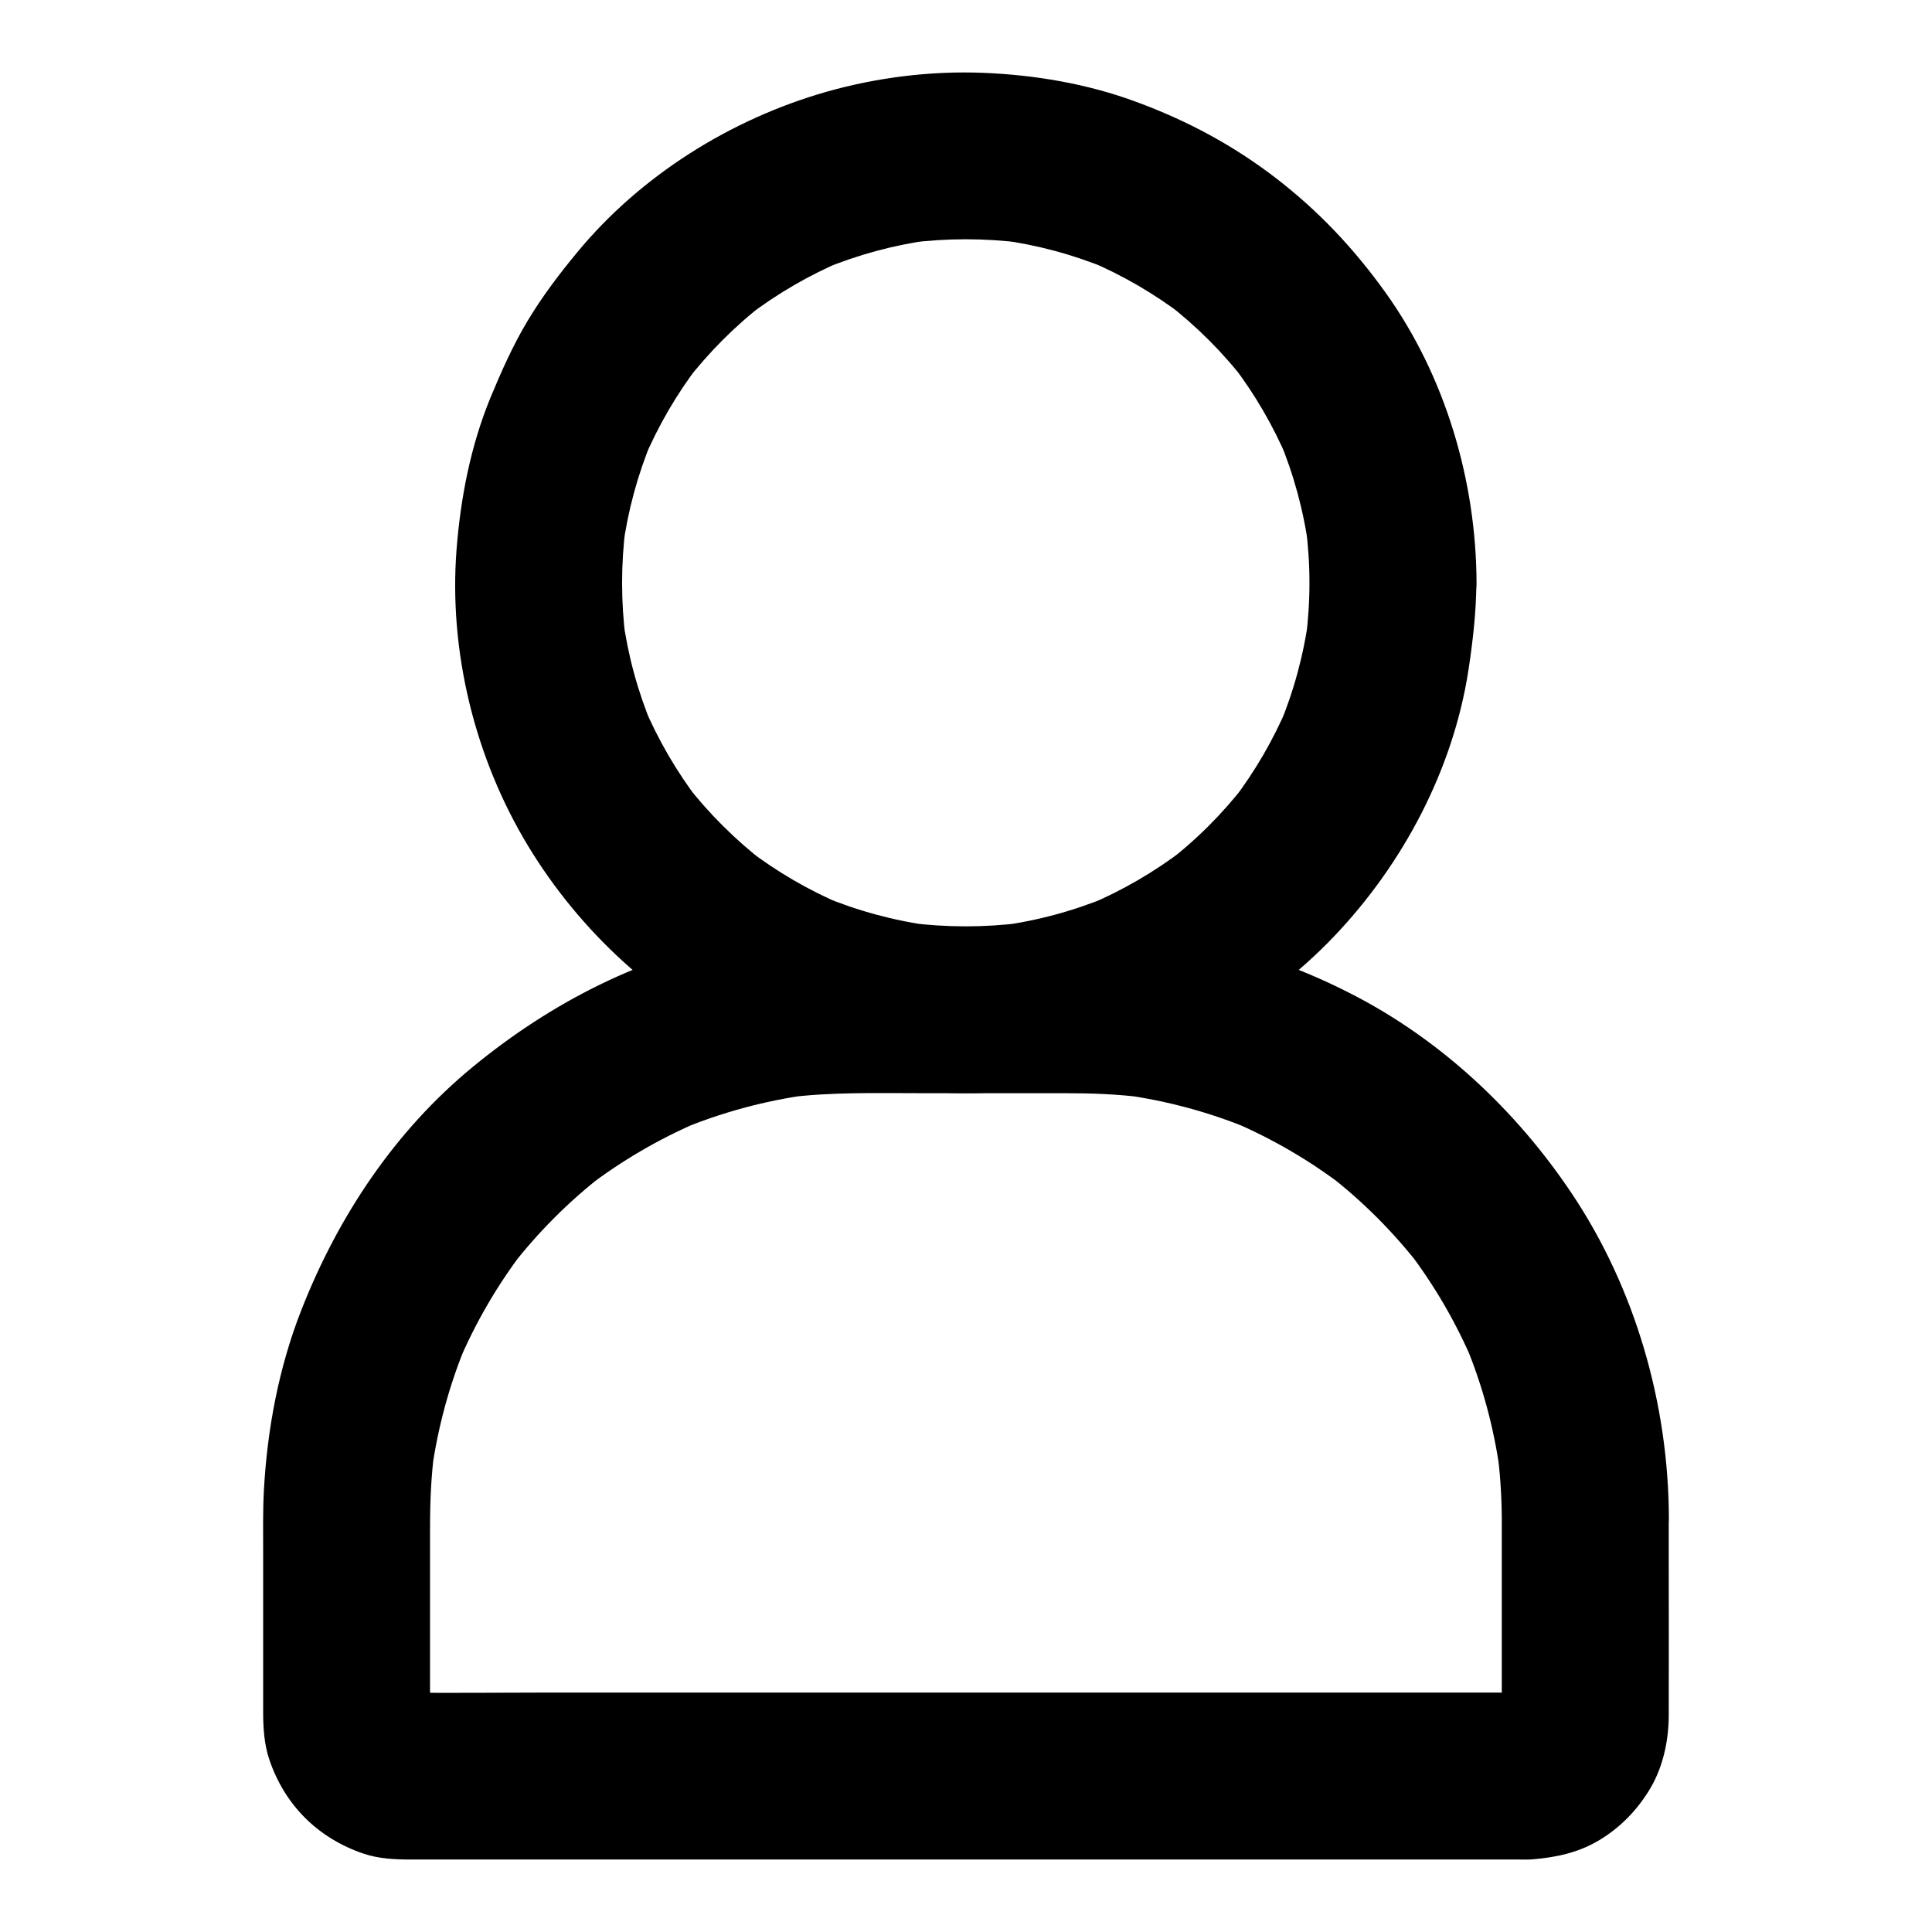
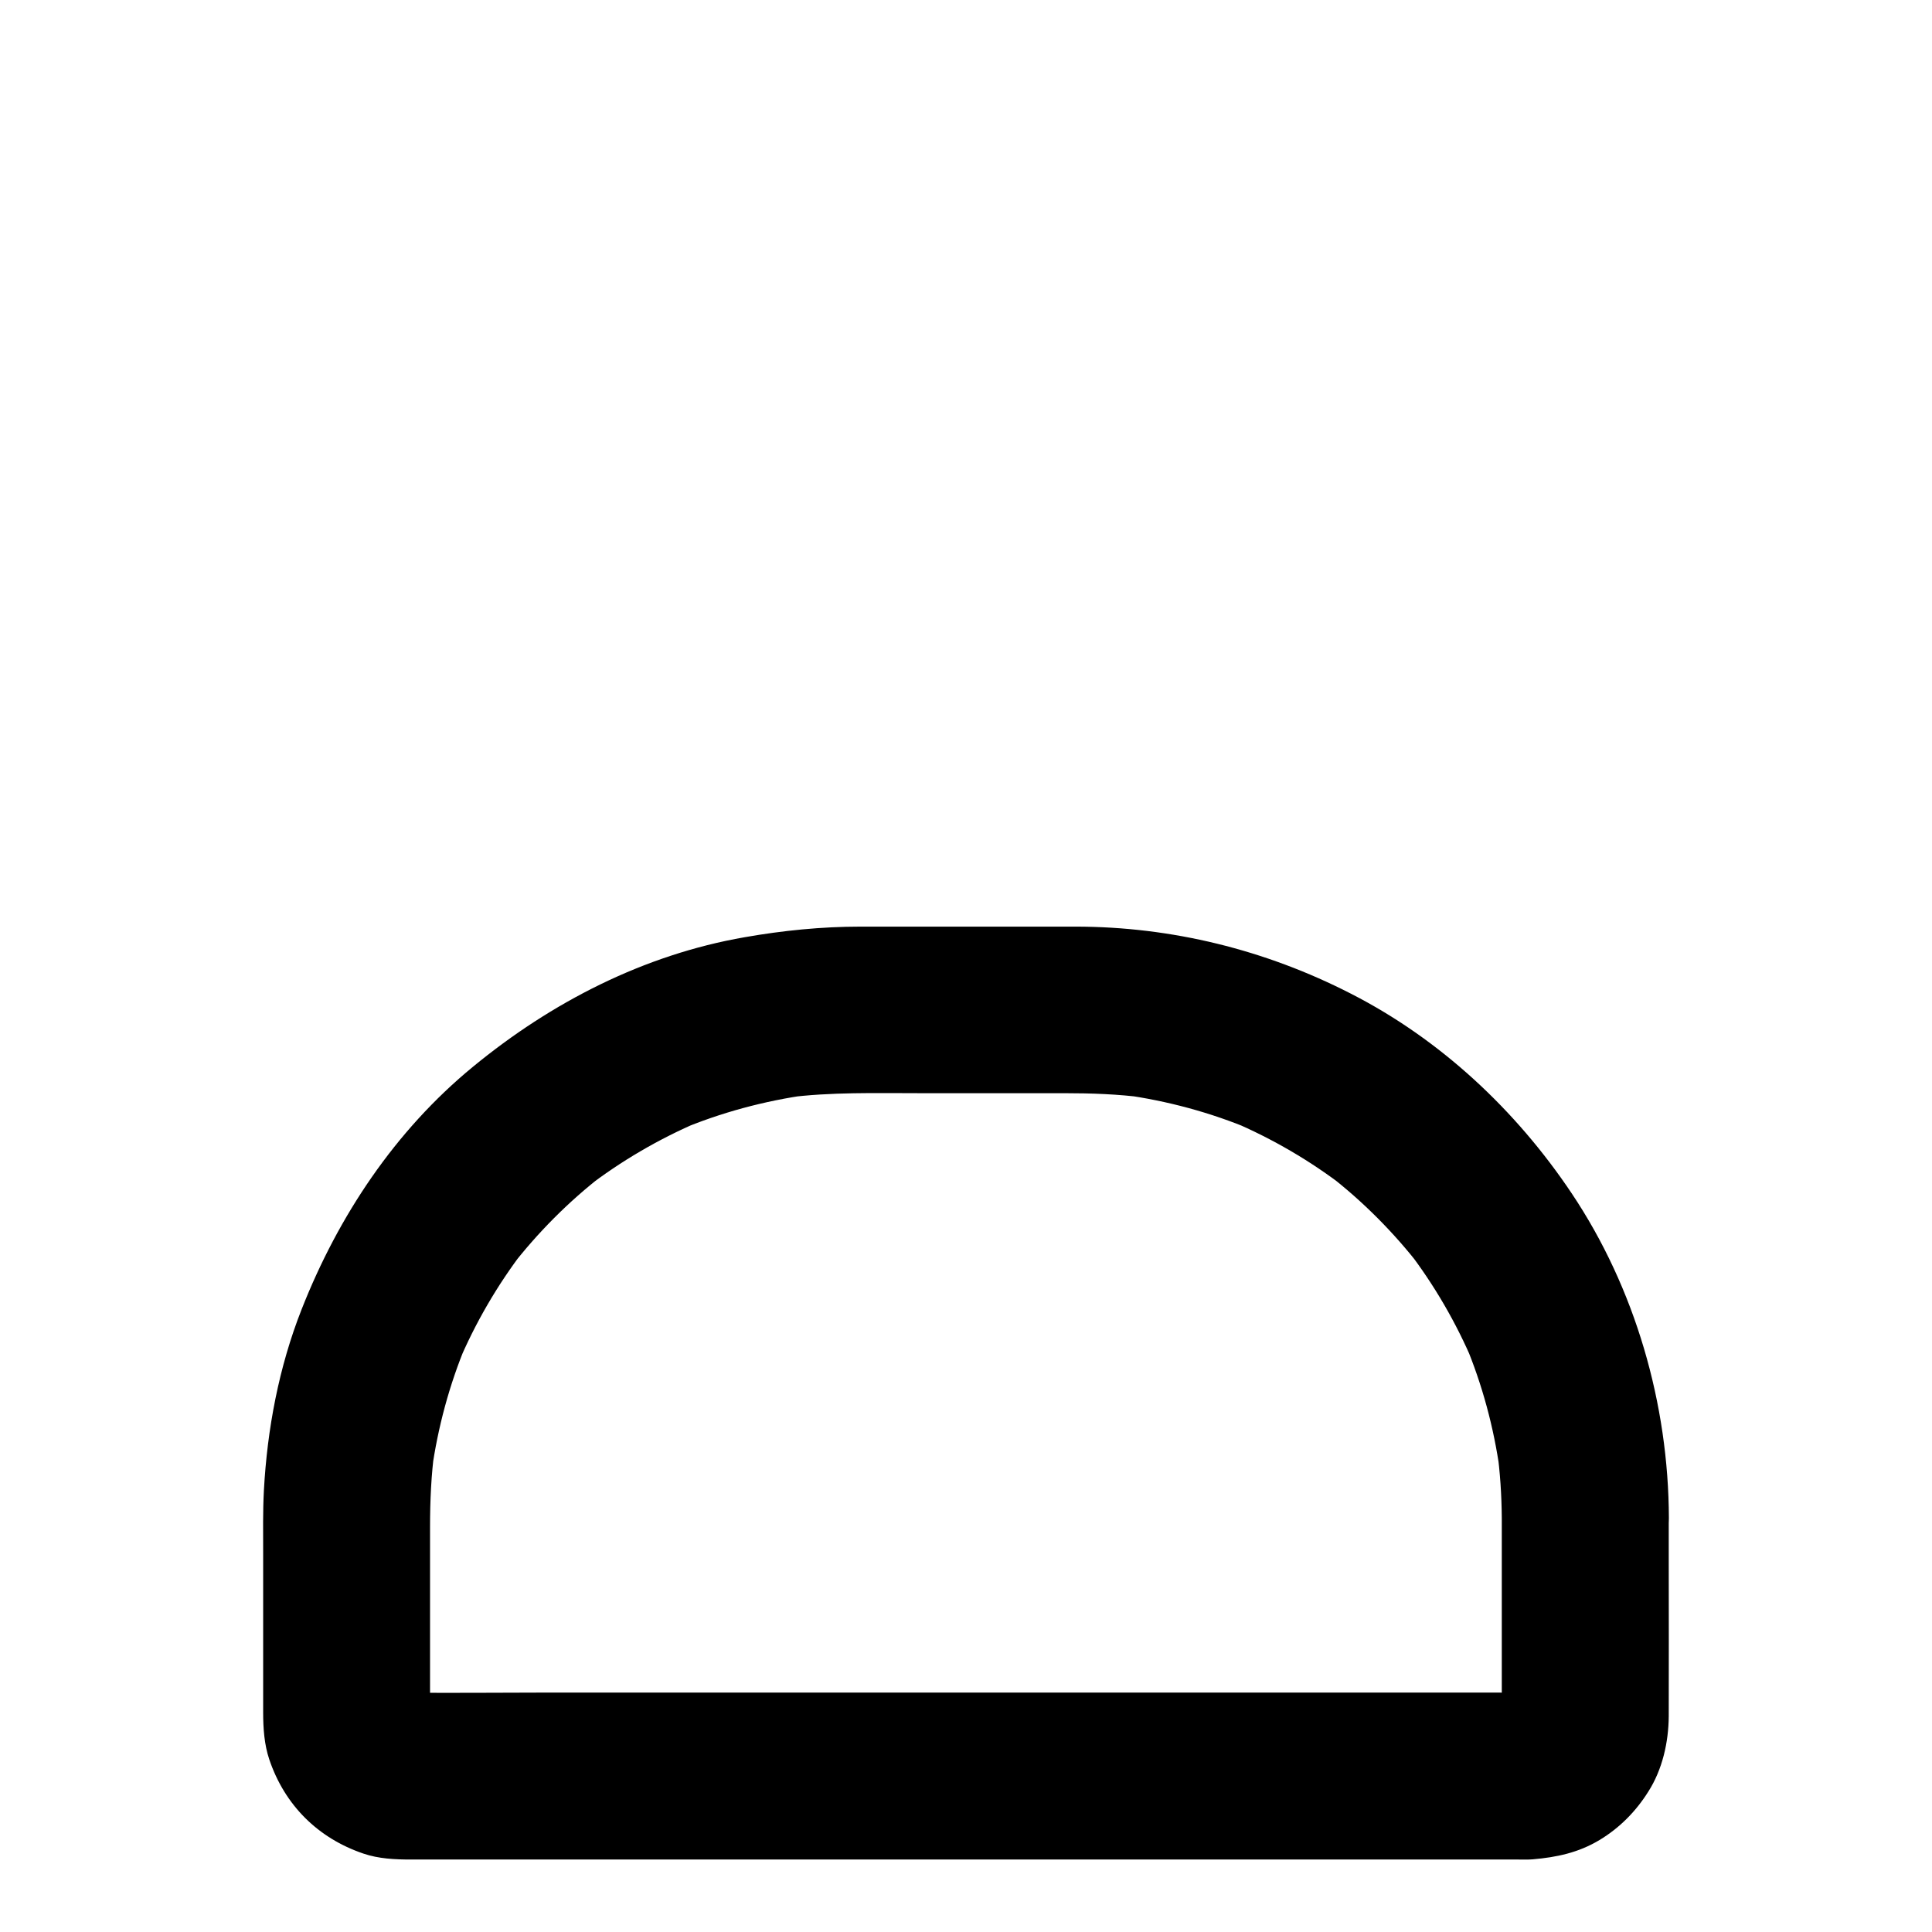
<svg xmlns="http://www.w3.org/2000/svg" fill="#000000" width="800px" height="800px" version="1.1" viewBox="144 144 512 512">
  <g>
-     <path d="m491.02 298.5c0 5.019-0.344 10.035-0.984 15.008 0.246-1.969 0.543-3.938 0.789-5.902-1.328 9.891-3.938 19.531-7.773 28.734 0.738-1.77 1.477-3.543 2.215-5.266-3.789 8.953-8.707 17.418-14.613 25.141 1.133-1.477 2.312-3 3.445-4.477-6.051 7.824-13.039 14.859-20.91 20.859 1.477-1.133 3-2.312 4.477-3.445-7.723 5.902-16.188 10.824-25.141 14.613 1.77-0.738 3.543-1.477 5.266-2.215-9.199 3.836-18.844 6.445-28.734 7.773 1.969-0.246 3.938-0.543 5.902-0.789-9.988 1.277-20.074 1.277-30.062 0 1.969 0.246 3.938 0.543 5.902 0.789-9.891-1.328-19.531-3.938-28.734-7.773 1.77 0.738 3.543 1.477 5.266 2.215-8.953-3.789-17.418-8.707-25.141-14.613 1.477 1.133 3 2.312 4.477 3.445-7.824-6.051-14.859-13.039-20.91-20.859 1.133 1.477 2.312 3 3.445 4.477-5.902-7.723-10.824-16.188-14.613-25.141 0.738 1.77 1.477 3.543 2.215 5.266-3.836-9.199-6.445-18.844-7.773-28.734 0.246 1.969 0.543 3.938 0.789 5.902-1.277-9.988-1.277-20.074 0-30.062-0.246 1.969-0.543 3.938-0.789 5.902 1.328-9.891 3.938-19.531 7.773-28.734-0.738 1.77-1.477 3.543-2.215 5.266 3.789-8.953 8.707-17.418 14.613-25.141-1.133 1.477-2.312 3-3.445 4.477 6.051-7.824 13.039-14.859 20.91-20.91-1.477 1.133-3 2.312-4.477 3.445 7.723-5.902 16.188-10.824 25.141-14.613-1.77 0.738-3.543 1.477-5.266 2.215 9.199-3.836 18.844-6.445 28.734-7.773-1.969 0.246-3.938 0.543-5.902 0.789 9.988-1.277 20.074-1.277 30.062 0-1.969-0.246-3.938-0.543-5.902-0.789 9.891 1.328 19.531 3.938 28.734 7.773-1.77-0.738-3.543-1.477-5.266-2.215 8.953 3.789 17.418 8.707 25.141 14.613-1.477-1.133-3-2.312-4.477-3.445 7.824 6.051 14.859 13.039 20.91 20.91-1.133-1.477-2.312-3-3.445-4.477 5.902 7.723 10.824 16.188 14.613 25.141-0.738-1.77-1.477-3.543-2.215-5.266 3.836 9.199 6.445 18.844 7.773 28.734-0.246-1.969-0.543-3.938-0.789-5.902 0.641 5.016 0.984 10.035 0.984 15.055 0 5.707 2.461 11.609 6.496 15.645 3.836 3.836 10.137 6.742 15.645 6.496 5.707-0.246 11.66-2.117 15.645-6.496 3.984-4.328 6.496-9.645 6.496-15.645-0.098-27.109-8.266-54.809-24.109-76.949-8.316-11.609-17.613-21.5-28.879-30.207-11.414-8.809-23.715-15.398-37.246-20.367-12.891-4.777-26.863-7.141-40.59-7.68-13.824-0.543-28.094 1.23-41.426 5.019-25.387 7.231-49.297 22.188-66.125 42.605-4.773 5.758-9.297 11.758-13.137 18.156-3.887 6.496-6.938 13.383-9.84 20.367-5.215 12.742-7.871 26.371-8.953 40.098-2.117 27.109 4.871 55.398 18.941 78.621 13.629 22.535 34.293 41.82 58.402 52.645 6.938 3.102 13.973 6.004 21.305 8.02 7.43 2.066 14.957 3.199 22.633 4.082 13.973 1.672 28.141 0.59 41.871-2.164 26.074-5.215 50.922-19.285 69.273-38.473s31.637-44.23 35.719-70.602c1.18-7.723 2.066-15.449 2.117-23.223 0-5.656-2.461-11.66-6.496-15.645-3.836-3.836-10.137-6.742-15.645-6.496-11.965 0.59-22.051 9.793-22.098 22.191z" />
    <path d="m541.99 546.32v47.23c0 2.609 0.148 5.312-0.148 7.922 0.246-1.969 0.543-3.938 0.789-5.902-0.195 1.328-0.543 2.559-1.031 3.836 0.738-1.77 1.477-3.543 2.215-5.266-0.543 1.18-1.18 2.312-1.918 3.344 1.133-1.477 2.312-3 3.445-4.477-0.789 1.031-1.672 1.918-2.707 2.754 1.477-1.133 3-2.312 4.477-3.445-1.031 0.789-2.117 1.426-3.297 1.969 1.77-0.738 3.543-1.477 5.266-2.215-1.23 0.492-2.461 0.887-3.789 1.082 1.969-0.246 3.938-0.543 5.902-0.789-3.246 0.395-6.594 0.195-9.84 0.195h-21.402-71.586-86.887-74.441c-11.855 0-23.762 0.148-35.621 0-0.887 0-1.77-0.051-2.656-0.195 1.969 0.246 3.938 0.543 5.902 0.789-1.328-0.246-2.559-0.59-3.789-1.082 1.77 0.738 3.543 1.477 5.266 2.215-1.18-0.543-2.262-1.18-3.297-1.969 1.477 1.133 3 2.312 4.477 3.445-0.984-0.836-1.871-1.723-2.707-2.754 1.133 1.477 2.312 3 3.445 4.477-0.789-1.031-1.379-2.164-1.918-3.344 0.738 1.77 1.477 3.543 2.215 5.266-0.492-1.23-0.836-2.508-1.031-3.836 0.246 1.969 0.543 3.938 0.789 5.902-0.297-2.559-0.148-5.164-0.148-7.773v-15.008-29.961c0-6.938 0.297-13.875 1.23-20.762-0.246 1.969-0.543 3.938-0.789 5.902 1.625-11.609 4.676-22.926 9.199-33.75-0.738 1.77-1.477 3.543-2.215 5.266 4.527-10.727 10.383-20.812 17.465-30.062-1.133 1.477-2.312 3-3.445 4.477 7.086-9.152 15.254-17.367 24.402-24.453-1.477 1.133-3 2.312-4.477 3.445 9.199-7.086 19.285-12.988 30.012-17.562-1.77 0.738-3.543 1.477-5.266 2.215 10.973-4.625 22.535-7.723 34.293-9.348-1.969 0.246-3.938 0.543-5.902 0.789 11.758-1.523 23.664-1.18 35.523-1.18h38.082c7.133 0 14.219 0.246 21.352 1.18-1.969-0.246-3.938-0.543-5.902-0.789 11.809 1.625 23.32 4.723 34.293 9.348-1.77-0.738-3.543-1.477-5.266-2.215 10.727 4.574 20.762 10.43 30.012 17.562-1.477-1.133-3-2.312-4.477-3.445 9.152 7.086 17.32 15.301 24.402 24.453-1.133-1.477-2.312-3-3.445-4.477 7.086 9.25 12.941 19.336 17.465 30.062-0.738-1.77-1.477-3.543-2.215-5.266 4.527 10.824 7.578 22.141 9.199 33.75-0.246-1.969-0.543-3.938-0.789-5.902 0.844 6.148 1.238 12.25 1.285 18.352 0 5.707 2.461 11.609 6.496 15.645 3.836 3.836 10.137 6.742 15.645 6.496 5.707-0.246 11.66-2.117 15.645-6.496 3.984-4.328 6.496-9.645 6.496-15.645-0.098-30.258-8.906-60.91-25.781-86.102-14.762-22.043-34.785-40.785-58.5-52.891-22.633-11.609-47.527-17.762-73.012-17.762h-39.359-17.562c-10.332 0-20.566 1.031-30.699 2.805-26.668 4.625-51.219 17.219-72.027 34.34-20.664 16.973-35.672 39.559-45.41 64.305-6.004 15.254-9.102 31.637-9.988 47.969-0.297 5.559-0.195 11.121-0.195 16.629v42.215c0 4.184 0.297 8.512 1.625 12.449 4.082 12.102 12.891 20.859 24.945 24.945 4.035 1.379 8.414 1.574 12.645 1.574h18.352 33.703 43.984 49.25 49.645 44.477 34.488 19.484c1.277 0 2.559 0.051 3.836-0.051 6.348-0.543 12.152-1.77 17.711-5.117 5.312-3.199 9.645-7.578 12.941-12.84 3.738-5.856 5.363-13.086 5.41-19.977 0.051-13.531 0-27.059 0-40.641v-11.855c0-5.656-2.461-11.66-6.496-15.645-3.836-3.836-10.137-6.742-15.645-6.496-5.707 0.246-11.66 2.117-15.645 6.496-3.945 4.332-6.457 9.645-6.457 15.648z" />
  </g>
</svg>